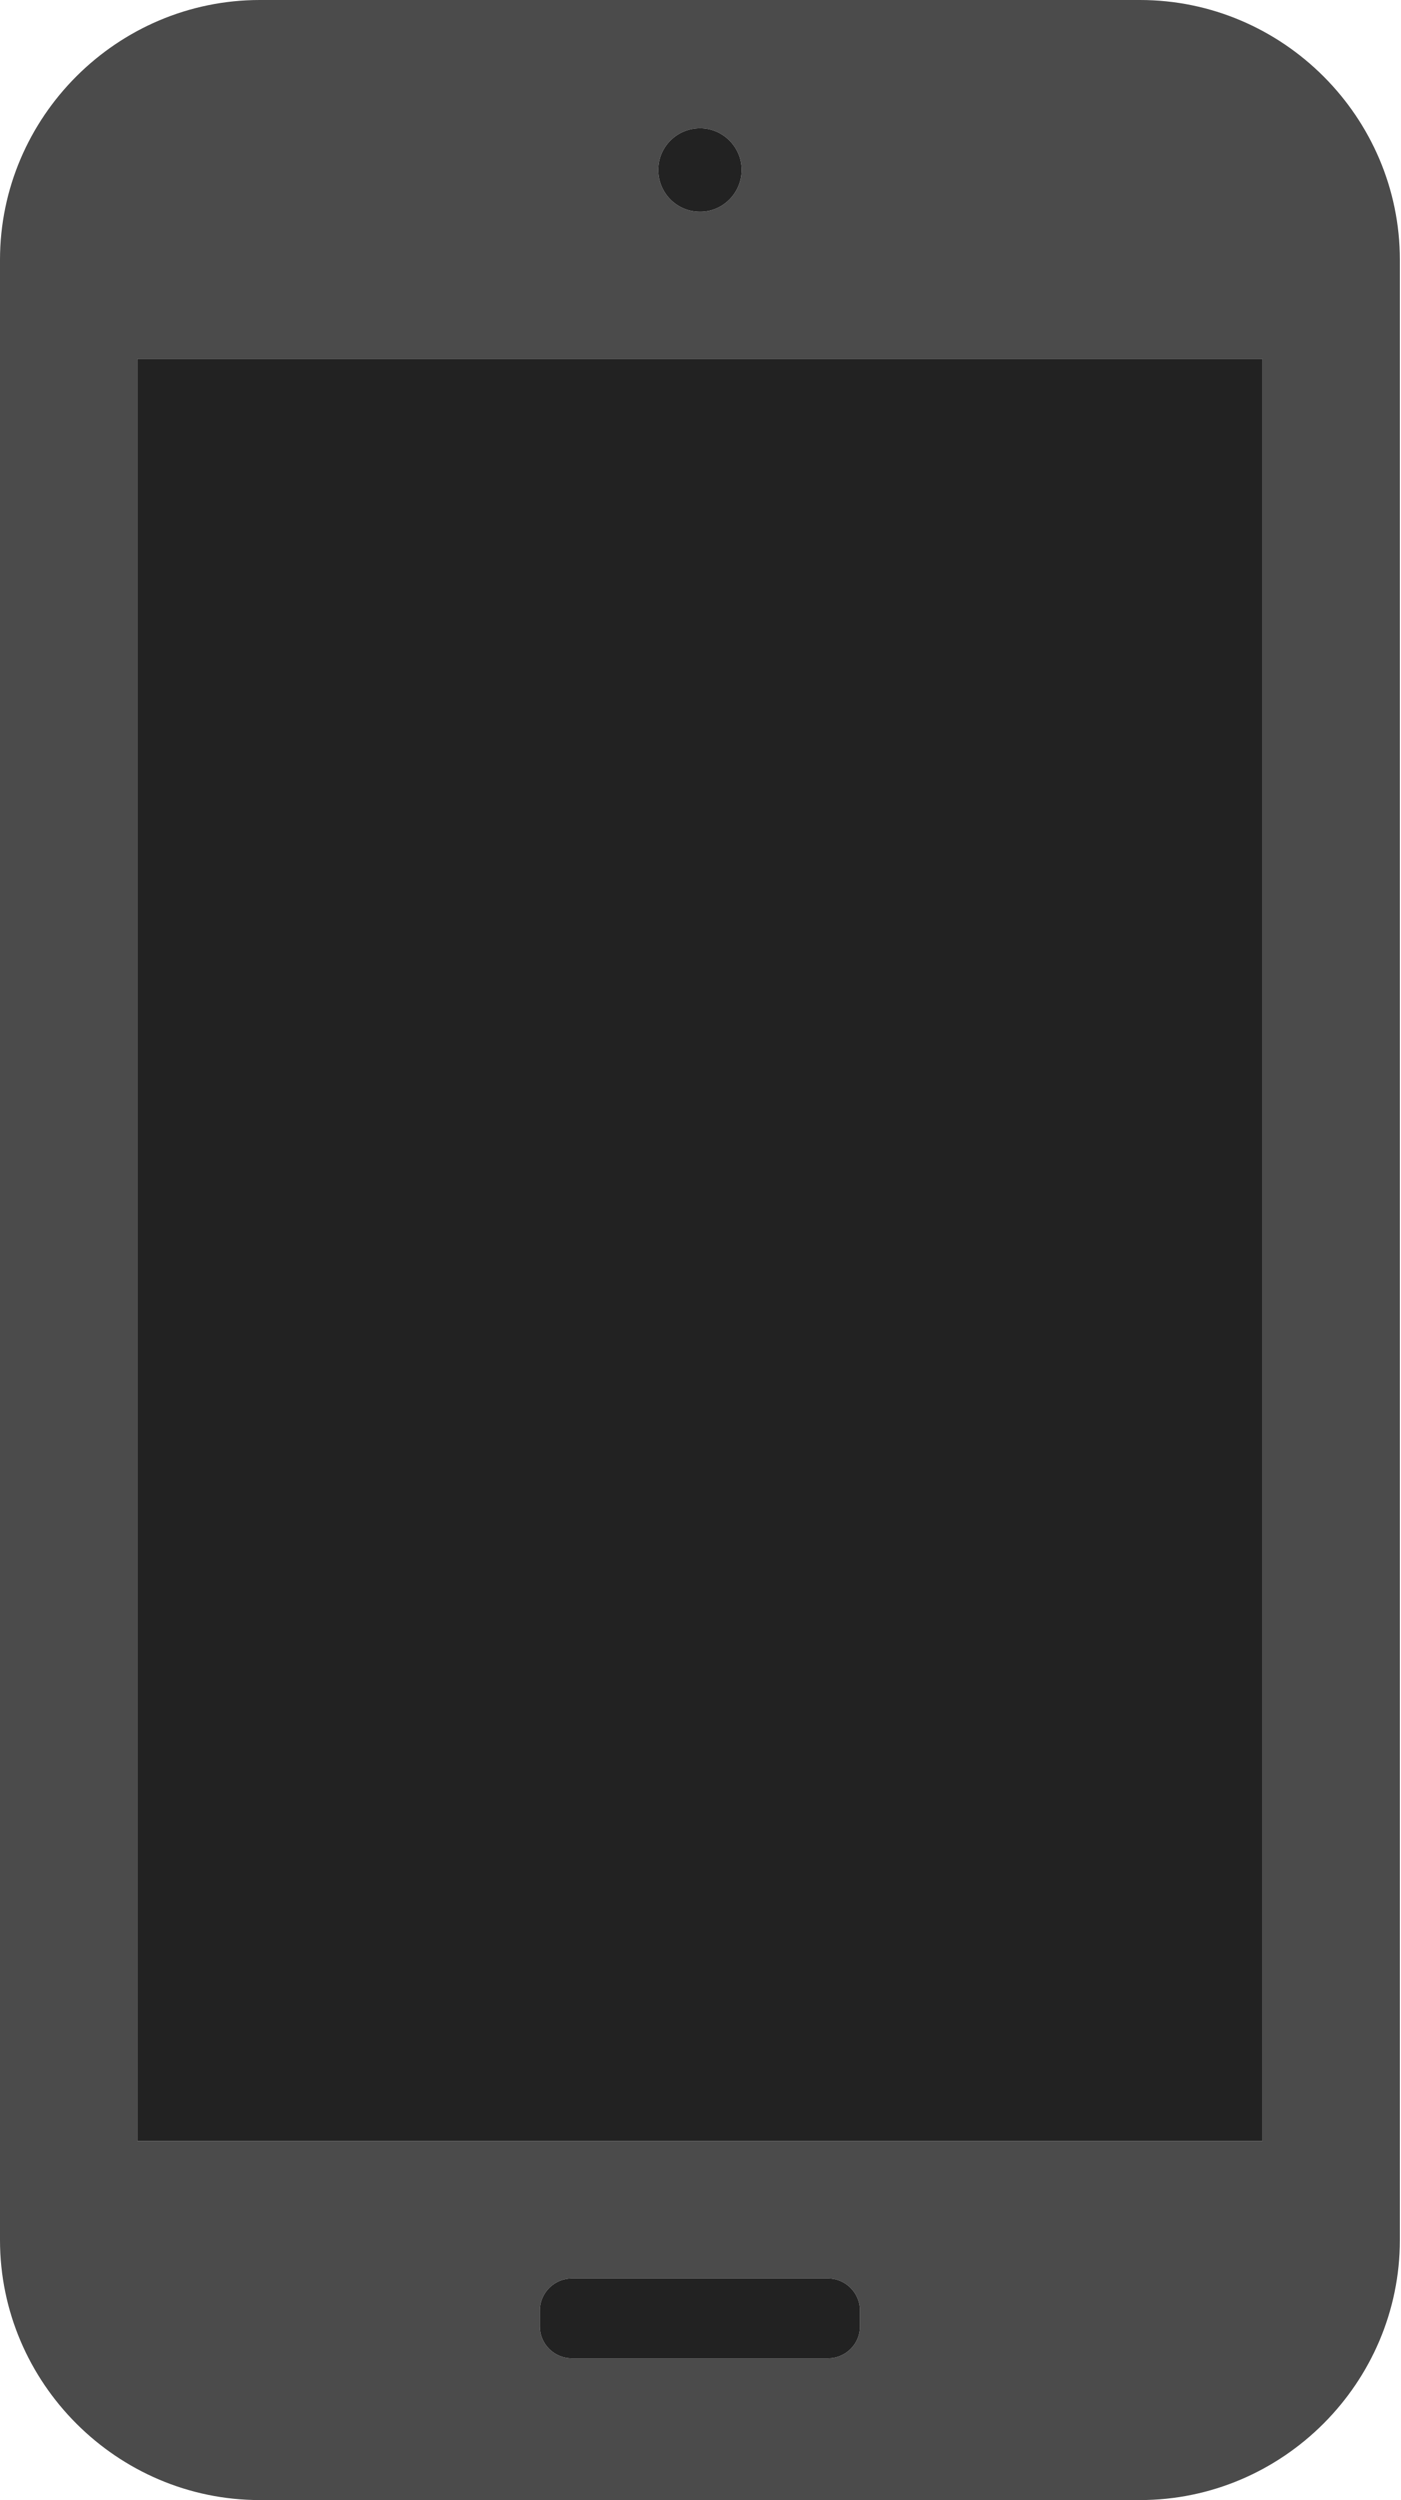
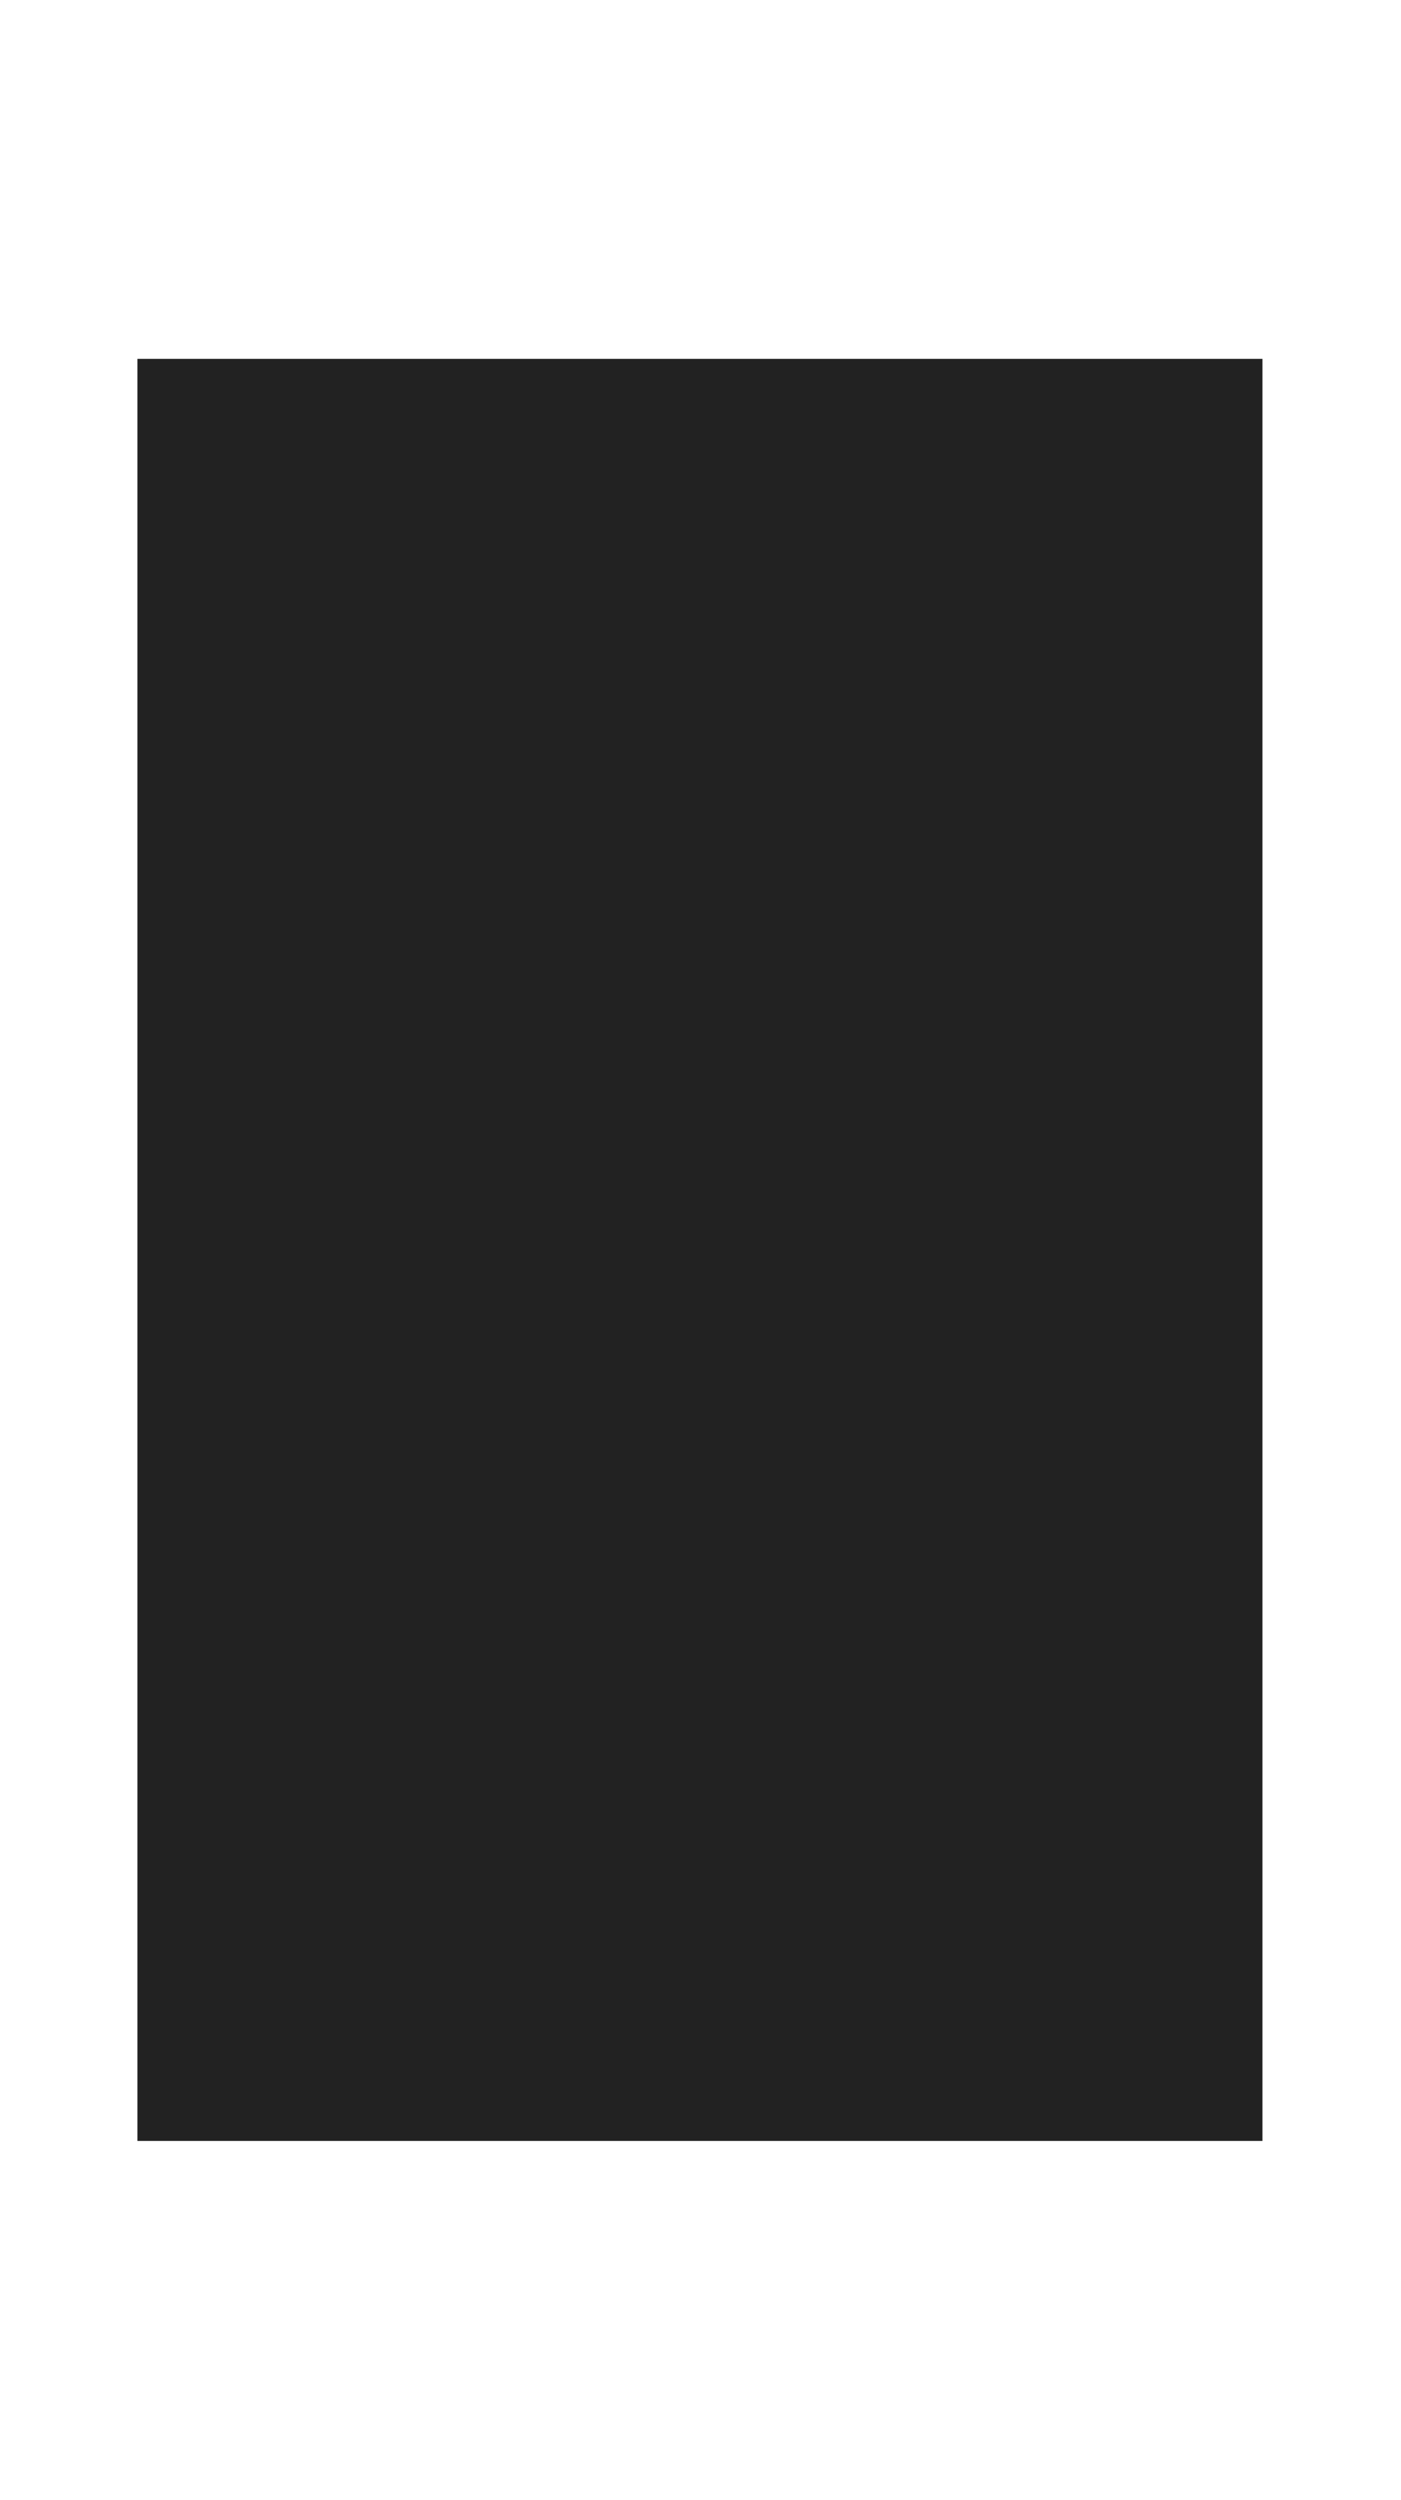
<svg xmlns="http://www.w3.org/2000/svg" width="566" height="1010" viewBox="0 0 566 1010" fill="none">
-   <path d="M460.525 0H104.981C47.29 0 0 47.272 0 104.981V904.947C0 962.656 47.29 1010 104.981 1010H460.525C518.27 1010 565.543 962.656 565.543 904.947V104.981C565.543 47.272 518.27 0 460.525 0ZM299.611 68.613C299.611 77.938 292.061 85.541 282.861 85.541C273.392 85.541 265.95 77.938 265.95 68.613C265.95 59.431 273.392 51.827 282.861 51.827C292.061 51.827 299.611 59.431 299.611 68.613ZM347.42 939.881C347.42 946.982 341.592 952.721 334.49 952.721H231.07C223.932 952.721 218.104 946.982 218.104 939.881V933.389C218.104 926.324 223.932 920.477 231.07 920.477H334.49C341.592 920.477 347.42 926.324 347.42 933.389V939.881ZM510.022 864.92H55.522V144.973H510.022V864.92Z" fill="#4B4B4B" />
  <path d="M510.022 864.92H55.522V144.973H510.022V864.92Z" fill="#222222" />
-   <path d="M347.42 939.881C347.42 946.982 341.592 952.721 334.49 952.721H231.07C223.932 952.721 218.104 946.982 218.104 939.881V933.389C218.104 926.324 223.932 920.477 231.07 920.477H334.49C341.592 920.477 347.42 926.324 347.42 933.389V939.881Z" fill="#222222" />
-   <path d="M299.611 68.613C299.611 77.938 292.061 85.541 282.861 85.541C273.392 85.541 265.95 77.938 265.95 68.613C265.95 59.431 273.392 51.827 282.861 51.827C292.061 51.827 299.611 59.431 299.611 68.613Z" fill="#222222" />
</svg>